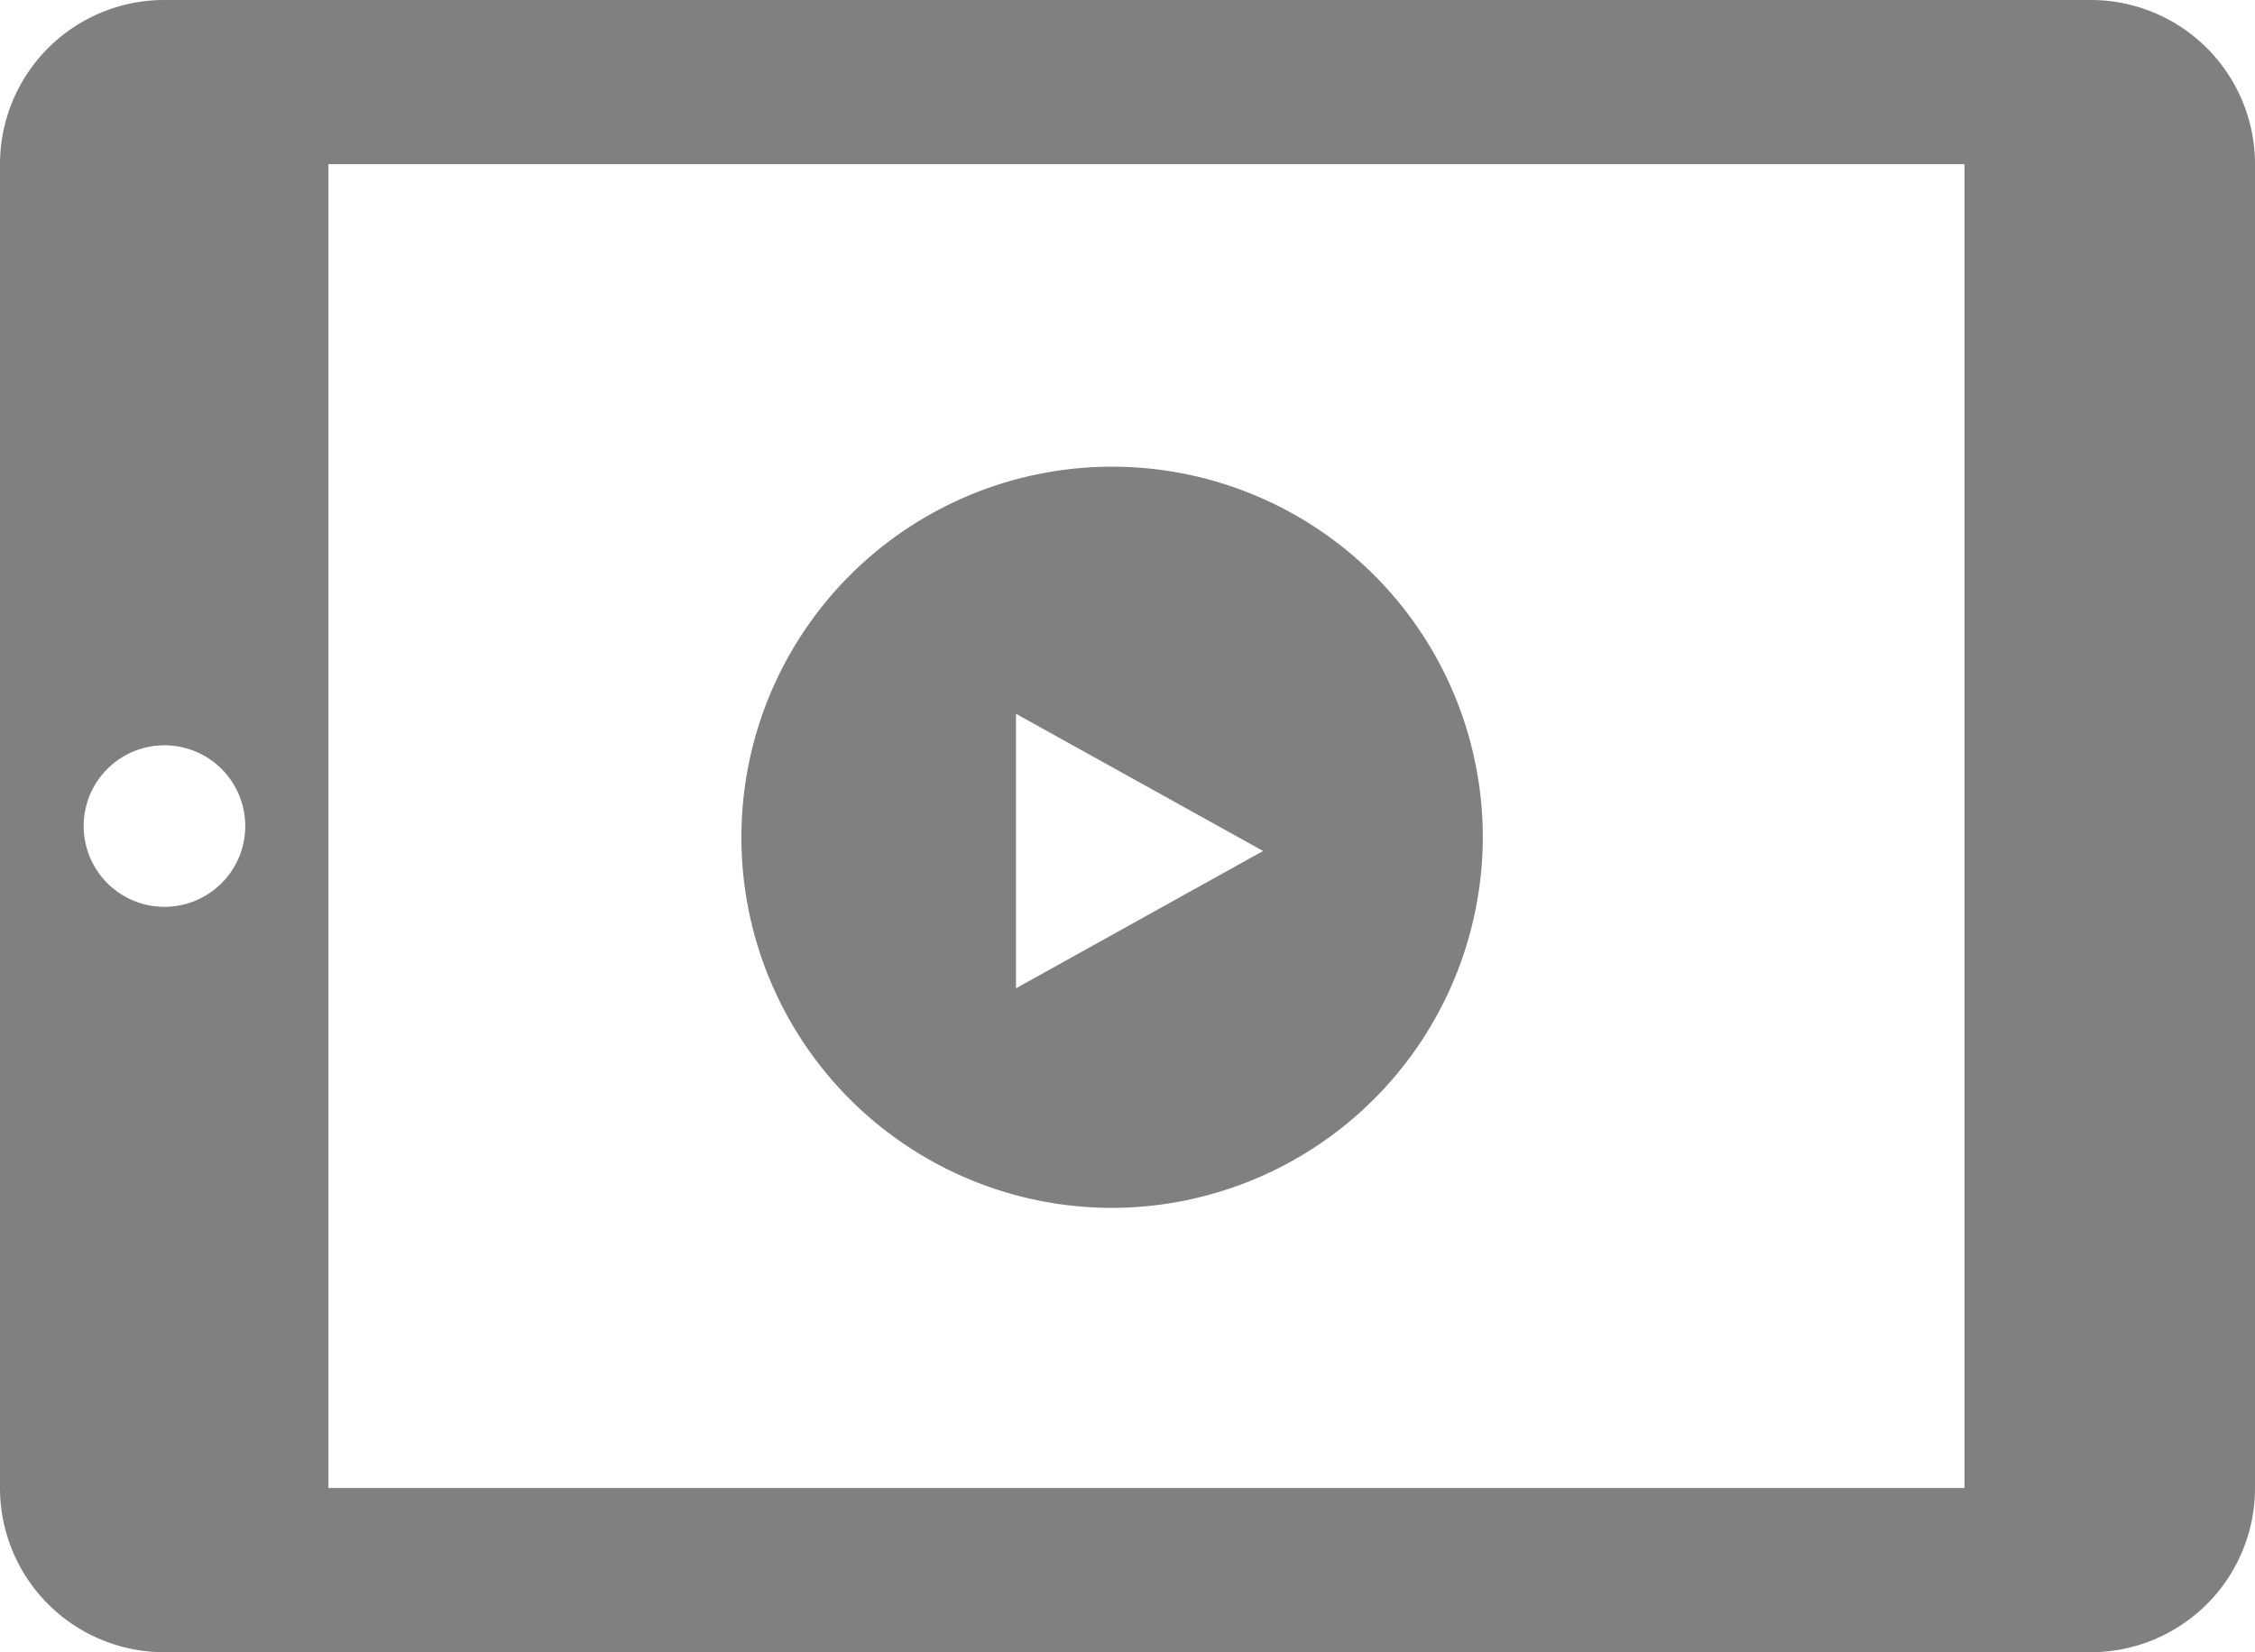
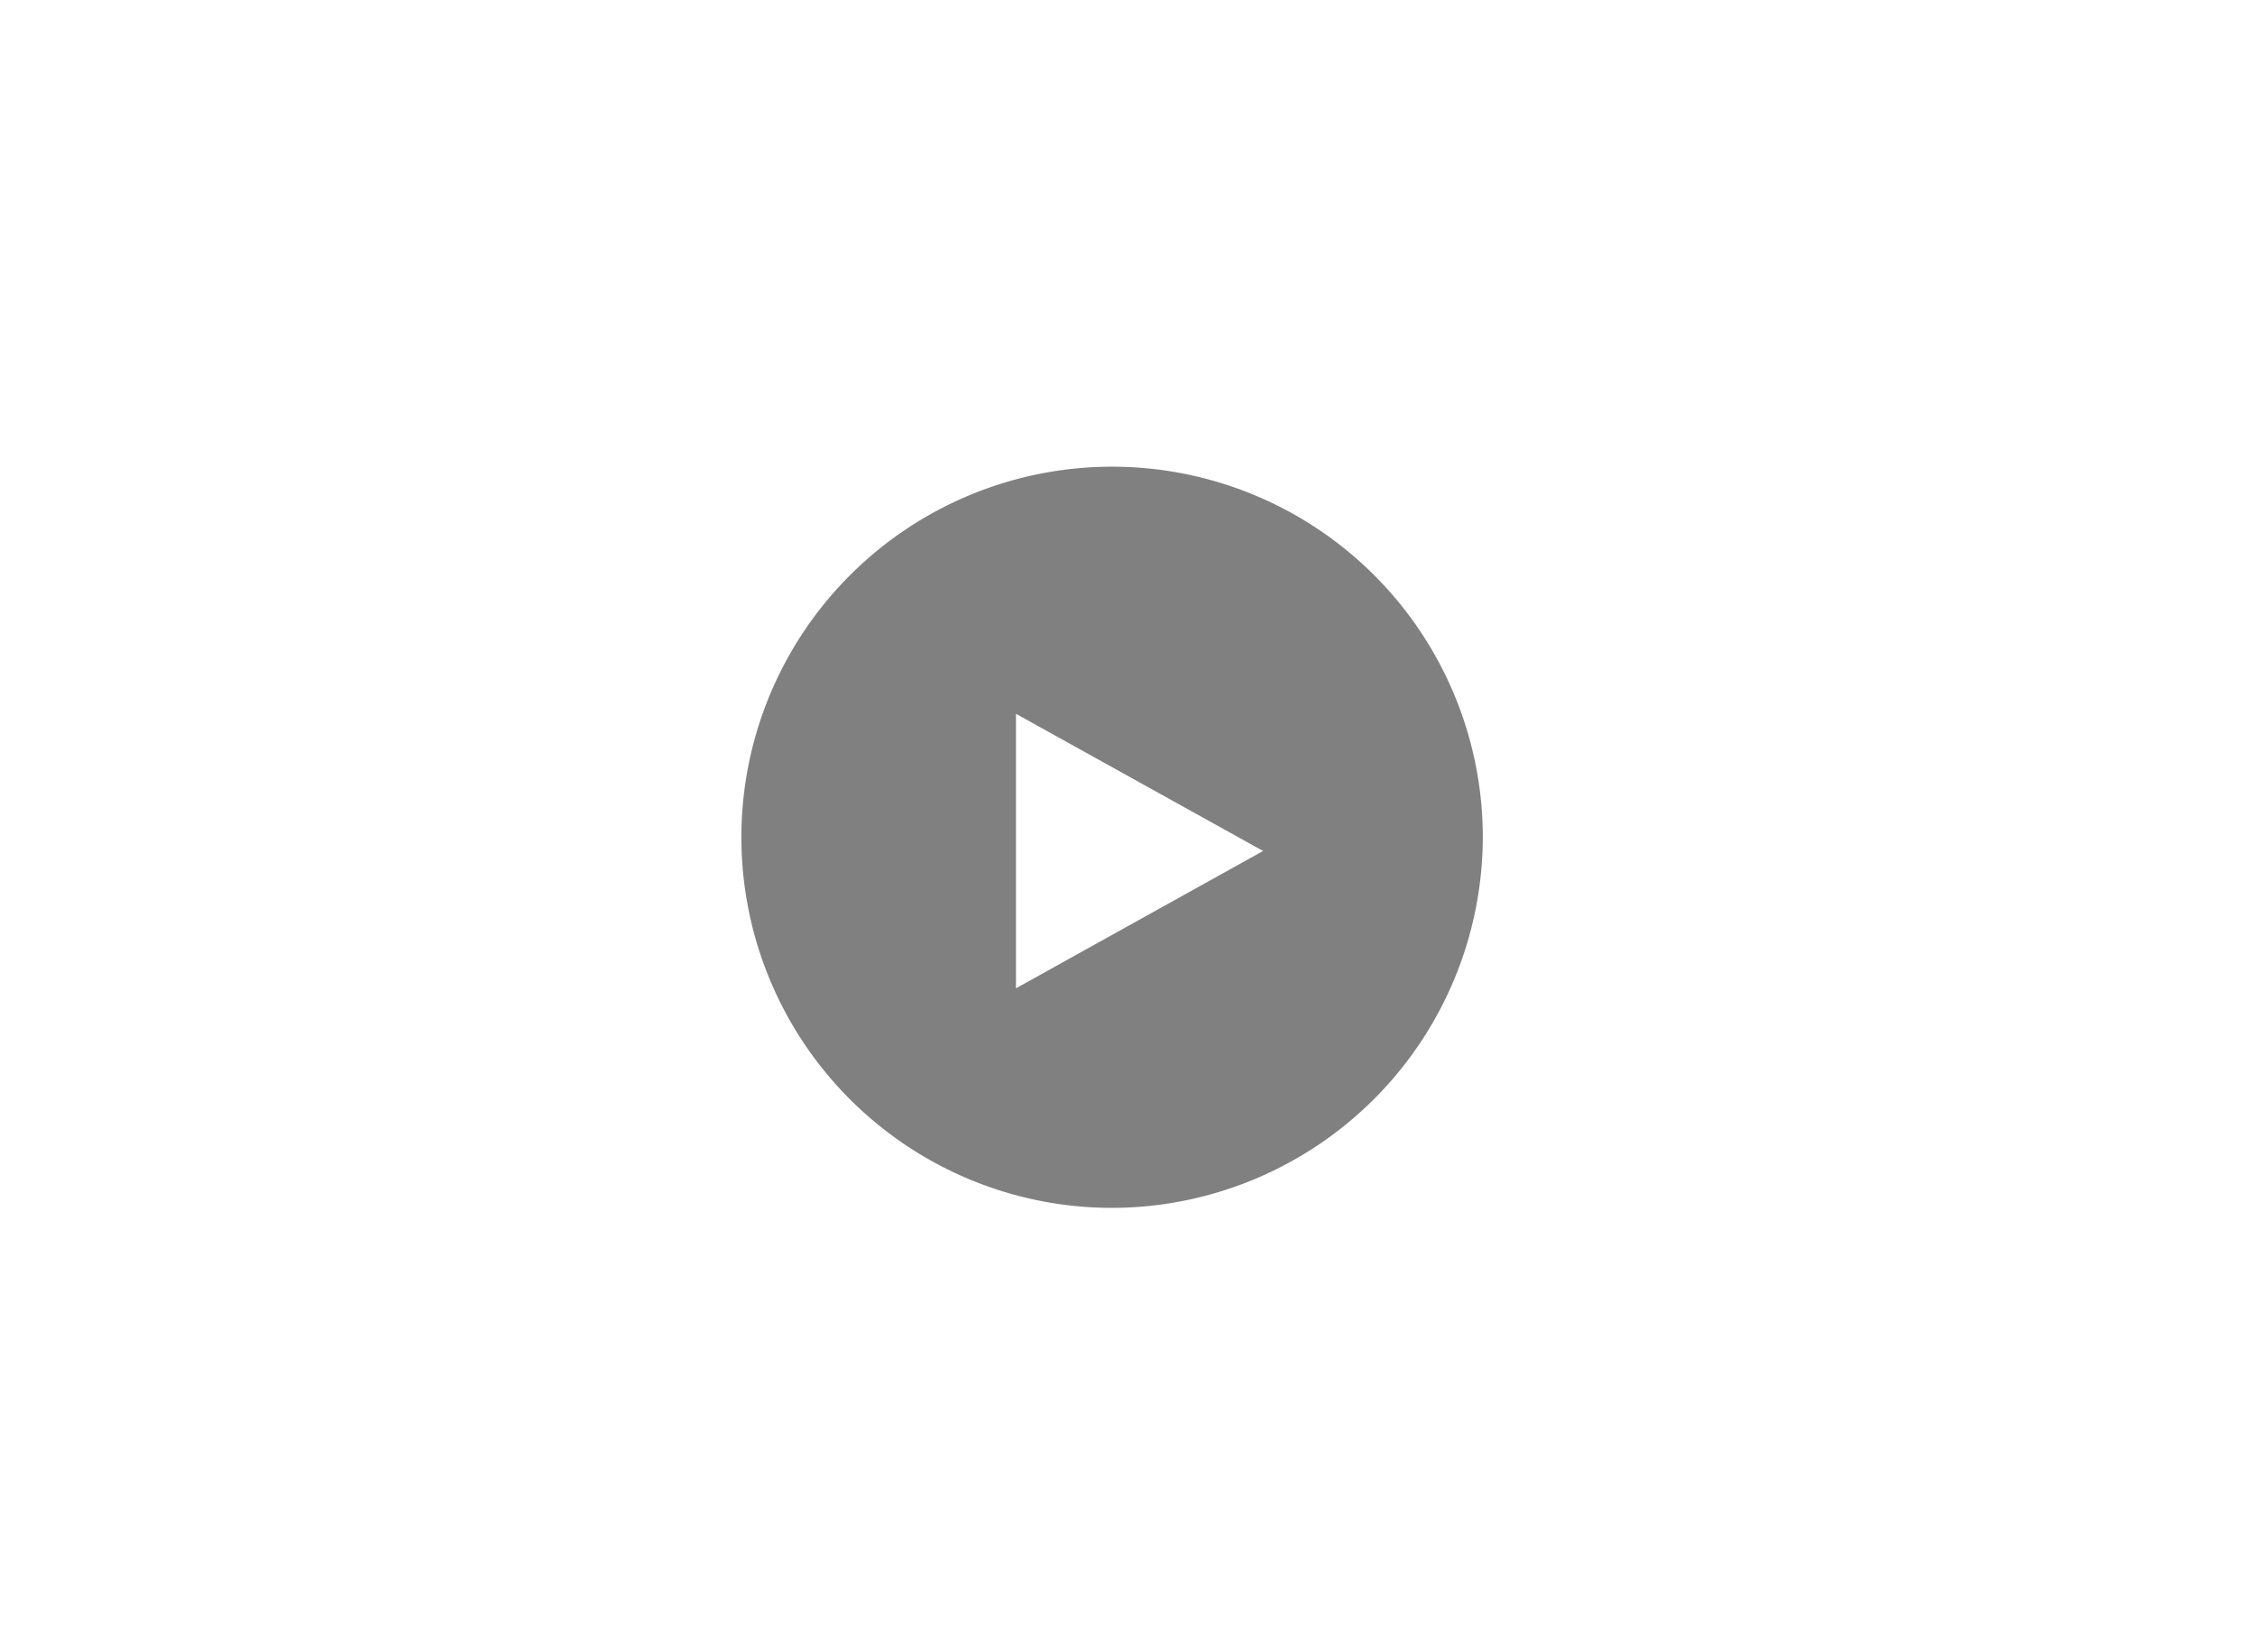
<svg xmlns="http://www.w3.org/2000/svg" id="グループ_133" data-name="グループ 133" width="29.138" height="21.355" viewBox="0 0 29.138 21.355">
  <defs>
    <clipPath id="clip-path">
-       <rect id="長方形_61" data-name="長方形 61" width="29.138" height="21.355" fill="gray" />
-     </clipPath>
+       </clipPath>
  </defs>
  <g id="グループ_37" data-name="グループ 37">
    <g id="グループ_36" data-name="グループ 36" clip-path="url(#clip-path)">
-       <path id="パス_53" data-name="パス 53" d="M27.016,0H2.122A2.122,2.122,0,0,0,0,2.122V19.233a2.122,2.122,0,0,0,2.122,2.122H27.016a2.122,2.122,0,0,0,2.122-2.122V2.122A2.122,2.122,0,0,0,27.016,0M2.125,11.721a1.044,1.044,0,1,1,1.044-1.044,1.044,1.044,0,0,1-1.044,1.044m23.259,7.412v.1H4.244V2.122H25.384Z" fill="gray" />
-     </g>
+       </g>
  </g>
  <g id="グループ_38" data-name="グループ 38" transform="translate(9.58 6.032)">
    <path id="前面オブジェクトで型抜き_1" data-name="前面オブジェクトで型抜き 1" d="M4.79,9.58A4.79,4.79,0,1,1,9.58,4.79,4.8,4.8,0,0,1,4.79,9.58ZM3.548,3.194h0V6.742L6.741,4.967,3.548,3.194Z" fill="gray" />
  </g>
</svg>